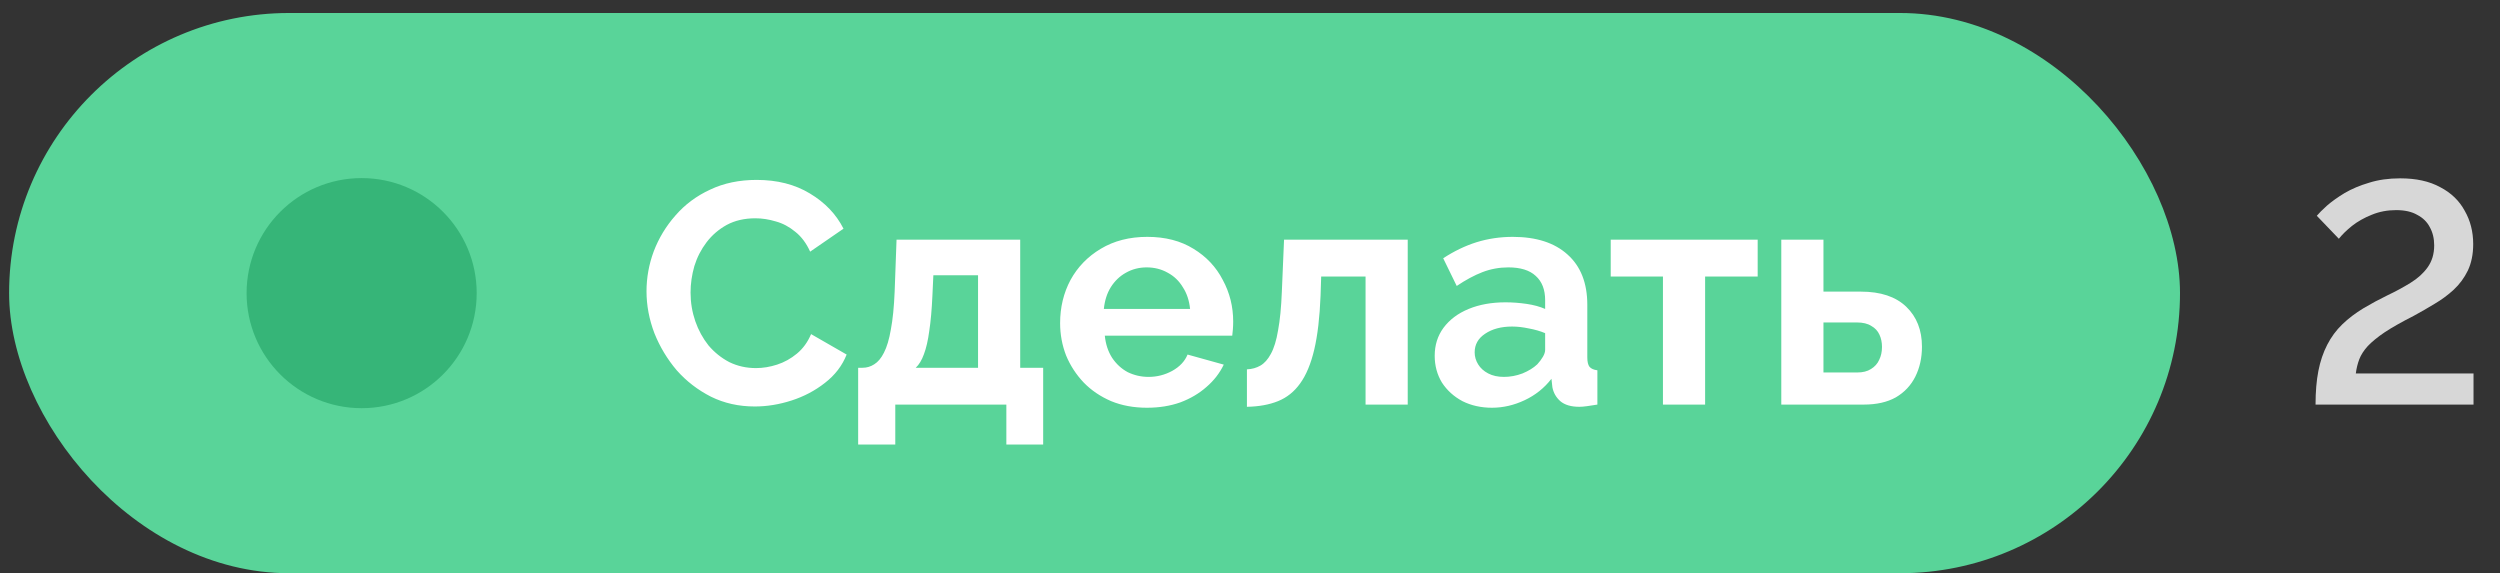
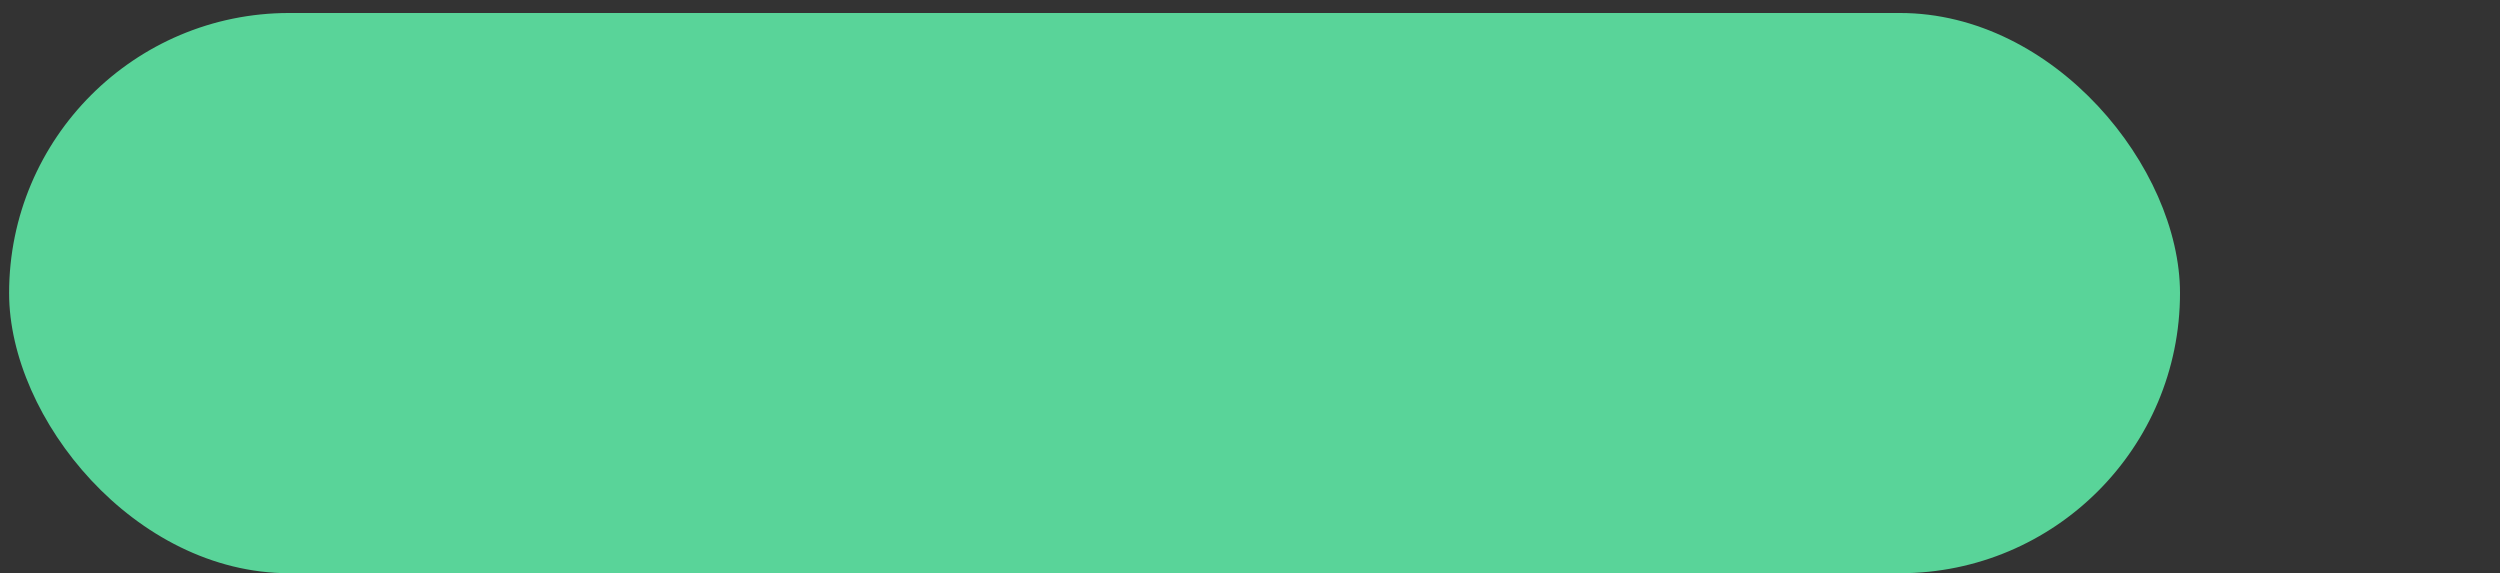
<svg xmlns="http://www.w3.org/2000/svg" width="157" height="36" viewBox="0 0 157 36" fill="none">
  <rect x="0" y="0" width="157" height="36" fill="#333333" stroke="none" />
  <rect x="0.572" y="0.816" width="136.332" height="35.182" rx="17.591" fill="#59D499" />
-   <circle cx="22.711" cy="18.409" r="7.225" fill="#36B578" />
-   <path d="M40.601 18.294C40.601 17.438 40.752 16.601 41.055 15.784C41.372 14.954 41.826 14.203 42.419 13.531C43.012 12.846 43.736 12.306 44.593 11.911C45.449 11.502 46.424 11.298 47.517 11.298C48.809 11.298 49.922 11.582 50.857 12.148C51.806 12.715 52.511 13.452 52.972 14.361L50.877 15.804C50.64 15.277 50.33 14.862 49.948 14.559C49.566 14.243 49.158 14.025 48.723 13.907C48.288 13.775 47.86 13.709 47.438 13.709C46.753 13.709 46.154 13.848 45.64 14.124C45.139 14.401 44.718 14.763 44.375 15.211C44.033 15.659 43.776 16.16 43.605 16.713C43.447 17.266 43.367 17.82 43.367 18.373C43.367 18.992 43.466 19.592 43.664 20.171C43.862 20.738 44.138 21.245 44.494 21.693C44.863 22.128 45.298 22.477 45.798 22.74C46.312 22.991 46.872 23.116 47.478 23.116C47.913 23.116 48.354 23.043 48.802 22.898C49.25 22.753 49.665 22.523 50.047 22.207C50.429 21.891 50.725 21.482 50.936 20.982L53.169 22.266C52.893 22.964 52.438 23.557 51.806 24.045C51.187 24.532 50.488 24.901 49.711 25.151C48.934 25.402 48.163 25.527 47.399 25.527C46.398 25.527 45.482 25.323 44.652 24.914C43.822 24.493 43.104 23.939 42.498 23.254C41.905 22.556 41.438 21.779 41.095 20.922C40.766 20.053 40.601 19.177 40.601 18.294ZM53.892 27.918V23.096H54.168C54.432 23.096 54.675 23.024 54.9 22.879C55.137 22.734 55.341 22.49 55.512 22.148C55.697 21.792 55.841 21.304 55.947 20.685C56.065 20.066 56.144 19.276 56.184 18.314L56.303 15.053H64.069V23.096H65.511V27.918H63.199V25.408H56.224V27.918H53.892ZM57.508 23.096H61.421V17.286H58.615L58.555 18.571C58.516 19.44 58.45 20.178 58.358 20.784C58.279 21.377 58.167 21.864 58.022 22.246C57.89 22.615 57.719 22.898 57.508 23.096ZM72.03 25.606C71.2 25.606 70.449 25.468 69.777 25.191C69.105 24.901 68.532 24.512 68.058 24.025C67.583 23.524 67.214 22.958 66.951 22.325C66.701 21.68 66.575 21.001 66.575 20.29C66.575 19.302 66.793 18.399 67.228 17.582C67.675 16.766 68.308 16.114 69.125 15.626C69.955 15.126 70.93 14.875 72.049 14.875C73.182 14.875 74.151 15.126 74.954 15.626C75.758 16.114 76.371 16.766 76.792 17.582C77.227 18.386 77.444 19.256 77.444 20.191C77.444 20.349 77.438 20.514 77.425 20.685C77.411 20.843 77.398 20.975 77.385 21.08H69.382C69.434 21.607 69.586 22.069 69.836 22.464C70.1 22.859 70.429 23.162 70.824 23.373C71.233 23.57 71.667 23.669 72.129 23.669C72.655 23.669 73.15 23.544 73.611 23.294C74.085 23.03 74.408 22.688 74.579 22.266L76.852 22.898C76.601 23.425 76.239 23.893 75.765 24.302C75.303 24.71 74.757 25.033 74.124 25.27C73.492 25.494 72.794 25.606 72.03 25.606ZM69.322 19.401H74.737C74.684 18.874 74.533 18.419 74.282 18.037C74.045 17.642 73.729 17.339 73.334 17.128C72.939 16.904 72.497 16.792 72.01 16.792C71.536 16.792 71.101 16.904 70.706 17.128C70.324 17.339 70.007 17.642 69.757 18.037C69.52 18.419 69.375 18.874 69.322 19.401ZM78.307 25.547V23.195C78.623 23.182 78.906 23.103 79.156 22.958C79.407 22.813 79.624 22.569 79.808 22.227C80.006 21.871 80.158 21.377 80.263 20.744C80.382 20.112 80.461 19.302 80.5 18.314L80.638 15.053H88.405V25.408H85.757V17.365H82.97L82.931 18.571C82.878 19.928 82.746 21.054 82.536 21.95C82.325 22.846 82.028 23.557 81.646 24.084C81.278 24.598 80.816 24.967 80.263 25.191C79.71 25.415 79.058 25.533 78.307 25.547ZM90.099 22.345C90.099 21.673 90.283 21.087 90.652 20.586C91.034 20.073 91.561 19.677 92.233 19.401C92.905 19.124 93.676 18.986 94.545 18.986C94.98 18.986 95.421 19.019 95.869 19.084C96.317 19.15 96.706 19.256 97.035 19.401V18.847C97.035 18.189 96.838 17.681 96.442 17.326C96.061 16.97 95.487 16.792 94.723 16.792C94.157 16.792 93.617 16.891 93.103 17.088C92.589 17.286 92.049 17.576 91.482 17.958L90.633 16.219C91.318 15.771 92.016 15.435 92.727 15.211C93.452 14.987 94.209 14.875 95 14.875C96.475 14.875 97.622 15.244 98.439 15.982C99.268 16.72 99.683 17.774 99.683 19.144V22.444C99.683 22.721 99.73 22.918 99.822 23.037C99.927 23.155 100.092 23.228 100.316 23.254V25.408C100.079 25.448 99.861 25.481 99.664 25.507C99.479 25.533 99.321 25.547 99.189 25.547C98.662 25.547 98.261 25.428 97.984 25.191C97.72 24.954 97.556 24.664 97.49 24.321L97.431 23.788C96.983 24.367 96.423 24.815 95.751 25.131C95.079 25.448 94.394 25.606 93.696 25.606C93.011 25.606 92.391 25.468 91.838 25.191C91.298 24.901 90.87 24.512 90.553 24.025C90.251 23.524 90.099 22.964 90.099 22.345ZM96.541 22.879C96.686 22.721 96.805 22.562 96.897 22.404C96.989 22.246 97.035 22.101 97.035 21.97V20.922C96.719 20.791 96.377 20.692 96.008 20.626C95.639 20.547 95.29 20.507 94.96 20.507C94.275 20.507 93.709 20.659 93.261 20.962C92.826 21.252 92.609 21.64 92.609 22.128C92.609 22.391 92.681 22.642 92.826 22.879C92.971 23.116 93.182 23.307 93.459 23.452C93.735 23.597 94.064 23.669 94.447 23.669C94.842 23.669 95.231 23.597 95.612 23.452C95.995 23.294 96.304 23.103 96.541 22.879ZM104.433 25.408V17.365H101.153V15.053H110.382V17.365H107.081V25.408H104.433ZM111.865 25.408V15.053H114.513V18.314H116.865C118.103 18.314 119.052 18.63 119.711 19.262C120.369 19.895 120.699 20.731 120.699 21.772C120.699 22.47 120.56 23.096 120.284 23.649C120.007 24.203 119.599 24.637 119.058 24.954C118.518 25.257 117.846 25.408 117.043 25.408H111.865ZM114.513 23.392H116.628C116.983 23.392 117.273 23.32 117.497 23.175C117.734 23.03 117.906 22.839 118.011 22.602C118.13 22.365 118.189 22.095 118.189 21.792C118.189 21.502 118.136 21.245 118.031 21.021C117.925 20.784 117.754 20.599 117.517 20.468C117.293 20.323 116.99 20.25 116.608 20.25H114.513V23.392Z" fill="white" />
-   <path d="M145.416 25.408C145.416 24.605 145.476 23.9 145.594 23.294C145.713 22.688 145.897 22.141 146.148 21.654C146.398 21.166 146.714 20.738 147.096 20.369C147.478 20 147.92 19.664 148.42 19.361C148.908 19.071 149.408 18.801 149.922 18.551C150.449 18.301 150.937 18.037 151.384 17.76C151.832 17.484 152.188 17.161 152.452 16.792C152.728 16.41 152.867 15.949 152.867 15.409C152.867 14.974 152.774 14.592 152.59 14.263C152.419 13.933 152.155 13.676 151.799 13.492C151.457 13.294 151.016 13.195 150.475 13.195C149.922 13.195 149.408 13.294 148.934 13.492C148.473 13.676 148.064 13.907 147.709 14.184C147.366 14.46 147.09 14.73 146.879 14.994L145.495 13.551C145.627 13.393 145.838 13.182 146.128 12.919C146.431 12.655 146.8 12.392 147.234 12.128C147.682 11.865 148.196 11.647 148.776 11.476C149.356 11.292 150.008 11.2 150.732 11.2C151.734 11.2 152.57 11.384 153.242 11.753C153.927 12.108 154.441 12.603 154.783 13.235C155.139 13.854 155.317 14.552 155.317 15.33C155.317 15.962 155.205 16.515 154.981 16.99C154.757 17.451 154.461 17.853 154.092 18.195C153.736 18.524 153.334 18.821 152.886 19.084C152.452 19.348 152.017 19.598 151.582 19.835C150.831 20.217 150.225 20.56 149.764 20.863C149.316 21.166 148.96 21.456 148.697 21.733C148.447 22.009 148.269 22.286 148.163 22.562C148.058 22.839 147.985 23.136 147.946 23.452H155.337V25.408H145.416Z" fill="#D7D7D7" />
</svg>